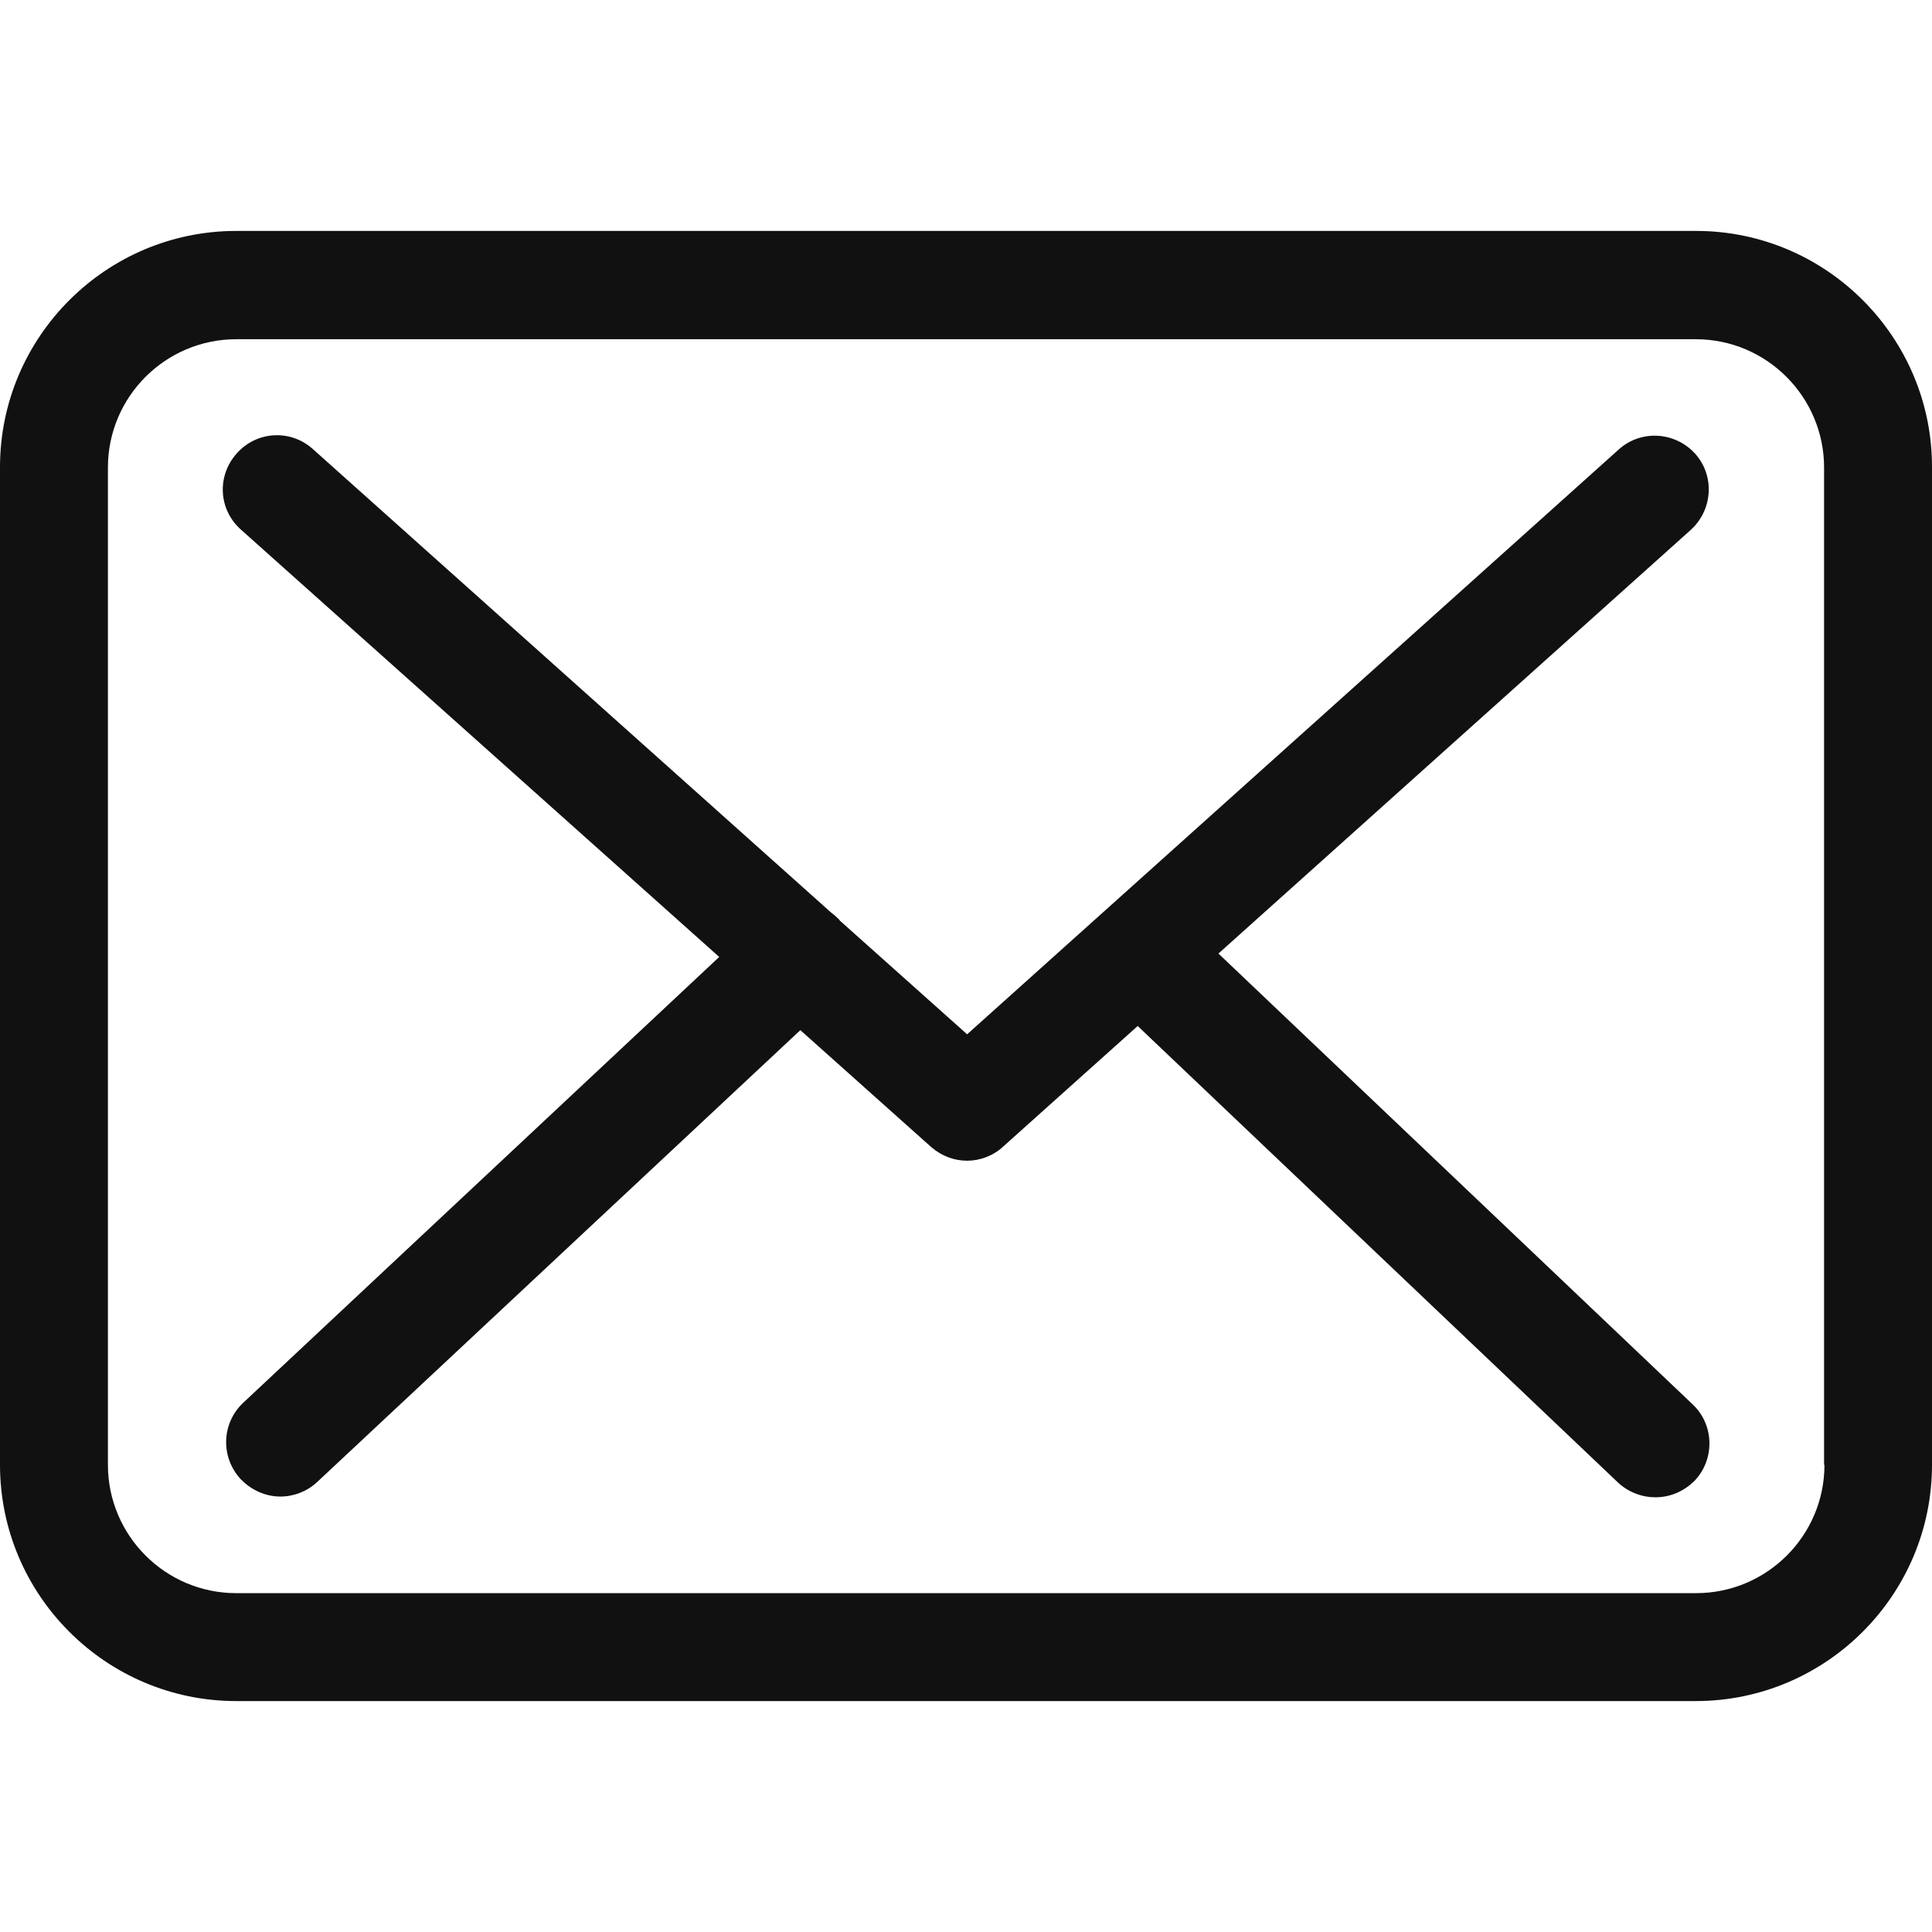
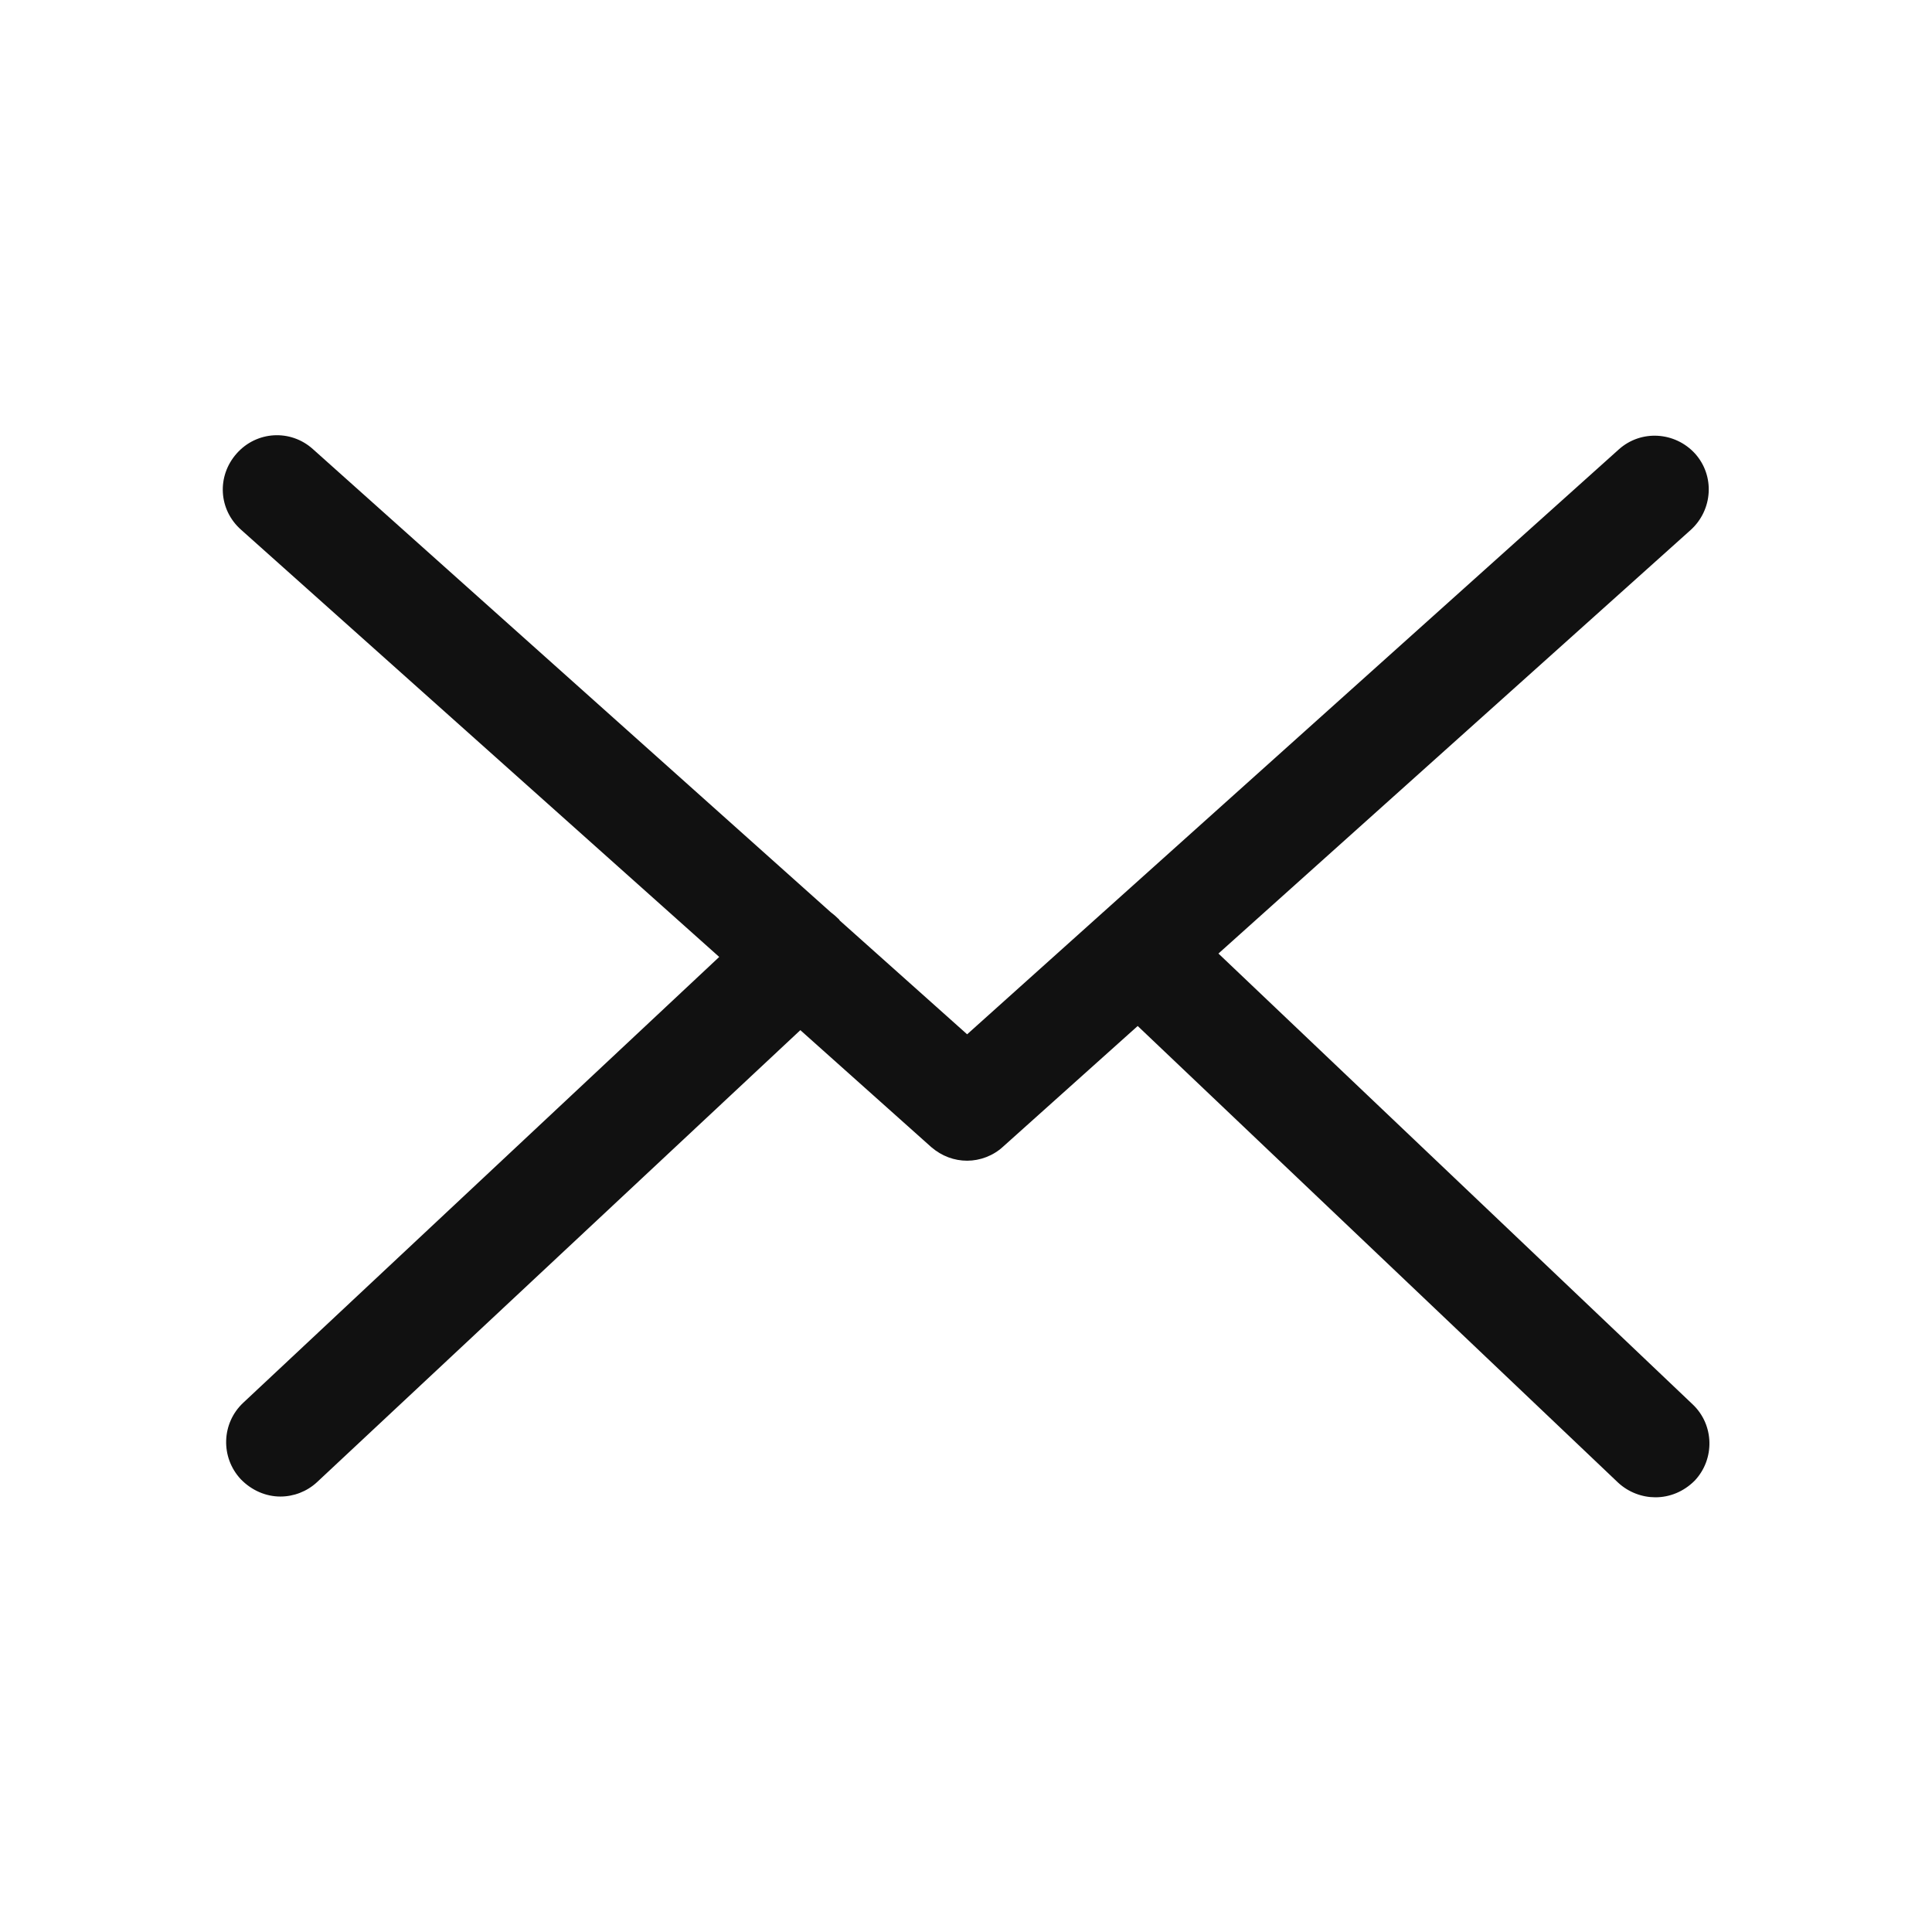
<svg xmlns="http://www.w3.org/2000/svg" version="1.1" id="Capa_1" x="0px" y="0px" viewBox="0 0 512 512" style="enable-background:new 0 0 512 512;" xml:space="preserve">
  <style type="text/css">
	.st0{fill:#111111;}
</style>
  <g>
    <g>
-       <path class="st0" d="M449.5,61.2H62.6C28.1,61.2,0,89.3,0,123.8v264.4c0,34.5,28.1,62.6,62.6,62.6h386.8    c34.5,0,62.6-28.1,62.6-62.6V123.9C512.1,89.4,484,61.2,449.5,61.2z M483.5,388.2c0,18.8-15.3,34-34,34H62.6    c-18.8,0-34-15.3-34-34V123.9c0-18.8,15.3-34,34-34h386.8c18.8,0,34,15.3,34,34v264.3L483.5,388.2L483.5,388.2z" />
-       <path class="st0" d="M322.9,252.7l125.2-112.3c5.8-5.3,6.4-14.3,1.1-20.2c-5.3-5.8-14.3-6.4-20.2-1.1l-172.7,155L222.6,244    c-0.1-0.1-0.2-0.2-0.2-0.3c-0.7-0.7-1.5-1.4-2.3-2L82.9,119c-5.9-5.3-14.9-4.8-20.2,1.2s-4.8,14.9,1.2,20.2l126.7,113.2    L64.4,371.8c-5.7,5.4-6,14.4-0.6,20.2c2.9,3,6.7,4.6,10.5,4.6c3.5,0,7-1.3,9.7-3.8L212.1,273l34.7,31c2.8,2.4,6.1,3.6,9.5,3.6    c3.4,0,6.9-1.3,9.5-3.7l35.7-32l127.3,121c2.8,2.6,6.4,3.9,9.9,3.9c3.8,0,7.5-1.5,10.4-4.4c5.4-5.7,5.2-14.8-0.5-20.2L322.9,252.7    z" />
+       <path class="st0" d="M322.9,252.7l125.2-112.3c5.8-5.3,6.4-14.3,1.1-20.2c-5.3-5.8-14.3-6.4-20.2-1.1l-172.7,155L222.6,244    c-0.1-0.1-0.2-0.2-0.2-0.3c-0.7-0.7-1.5-1.4-2.3-2L82.9,119c-5.9-5.3-14.9-4.8-20.2,1.2s-4.8,14.9,1.2,20.2l126.7,113.2    L64.4,371.8c-5.7,5.4-6,14.4-0.6,20.2c2.9,3,6.7,4.6,10.5,4.6c3.5,0,7-1.3,9.7-3.8L212.1,273l34.7,31c2.8,2.4,6.1,3.6,9.5,3.6    c3.4,0,6.9-1.3,9.5-3.7l35.7-32l127.3,121c2.8,2.6,6.4,3.9,9.9,3.9c3.8,0,7.5-1.5,10.4-4.4c5.4-5.7,5.2-14.8-0.5-20.2z" />
    </g>
  </g>
</svg>